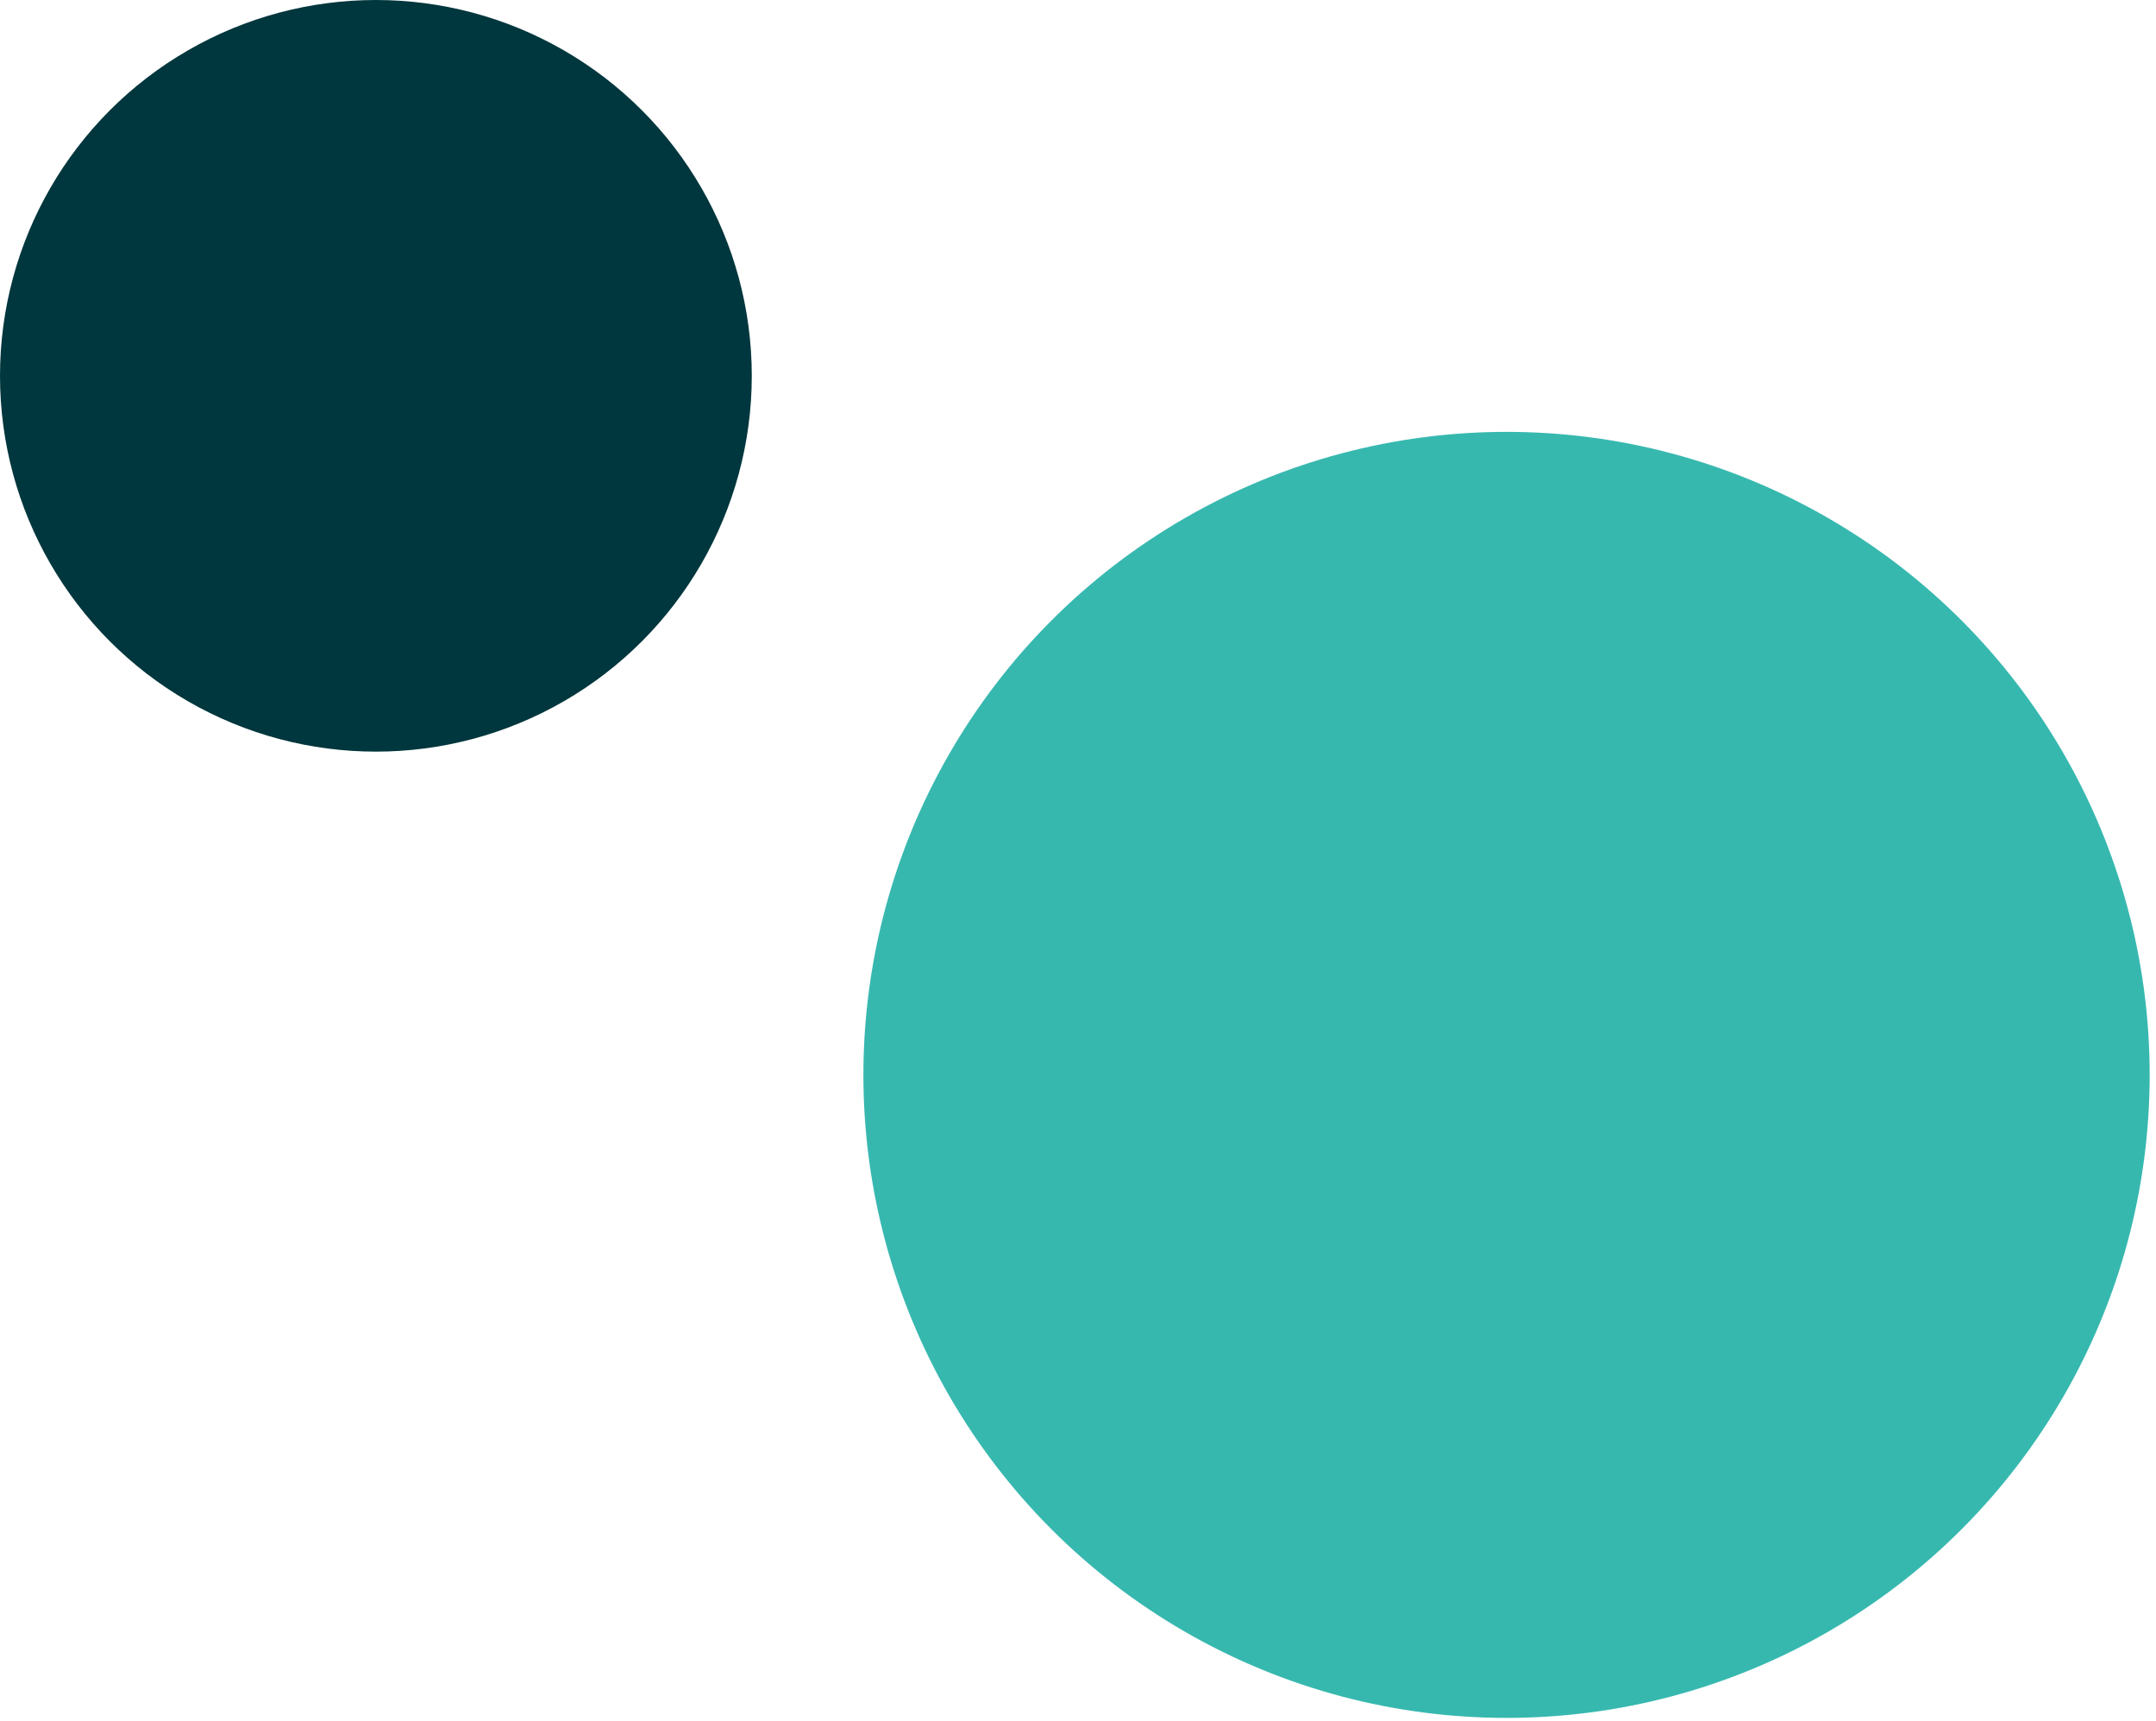
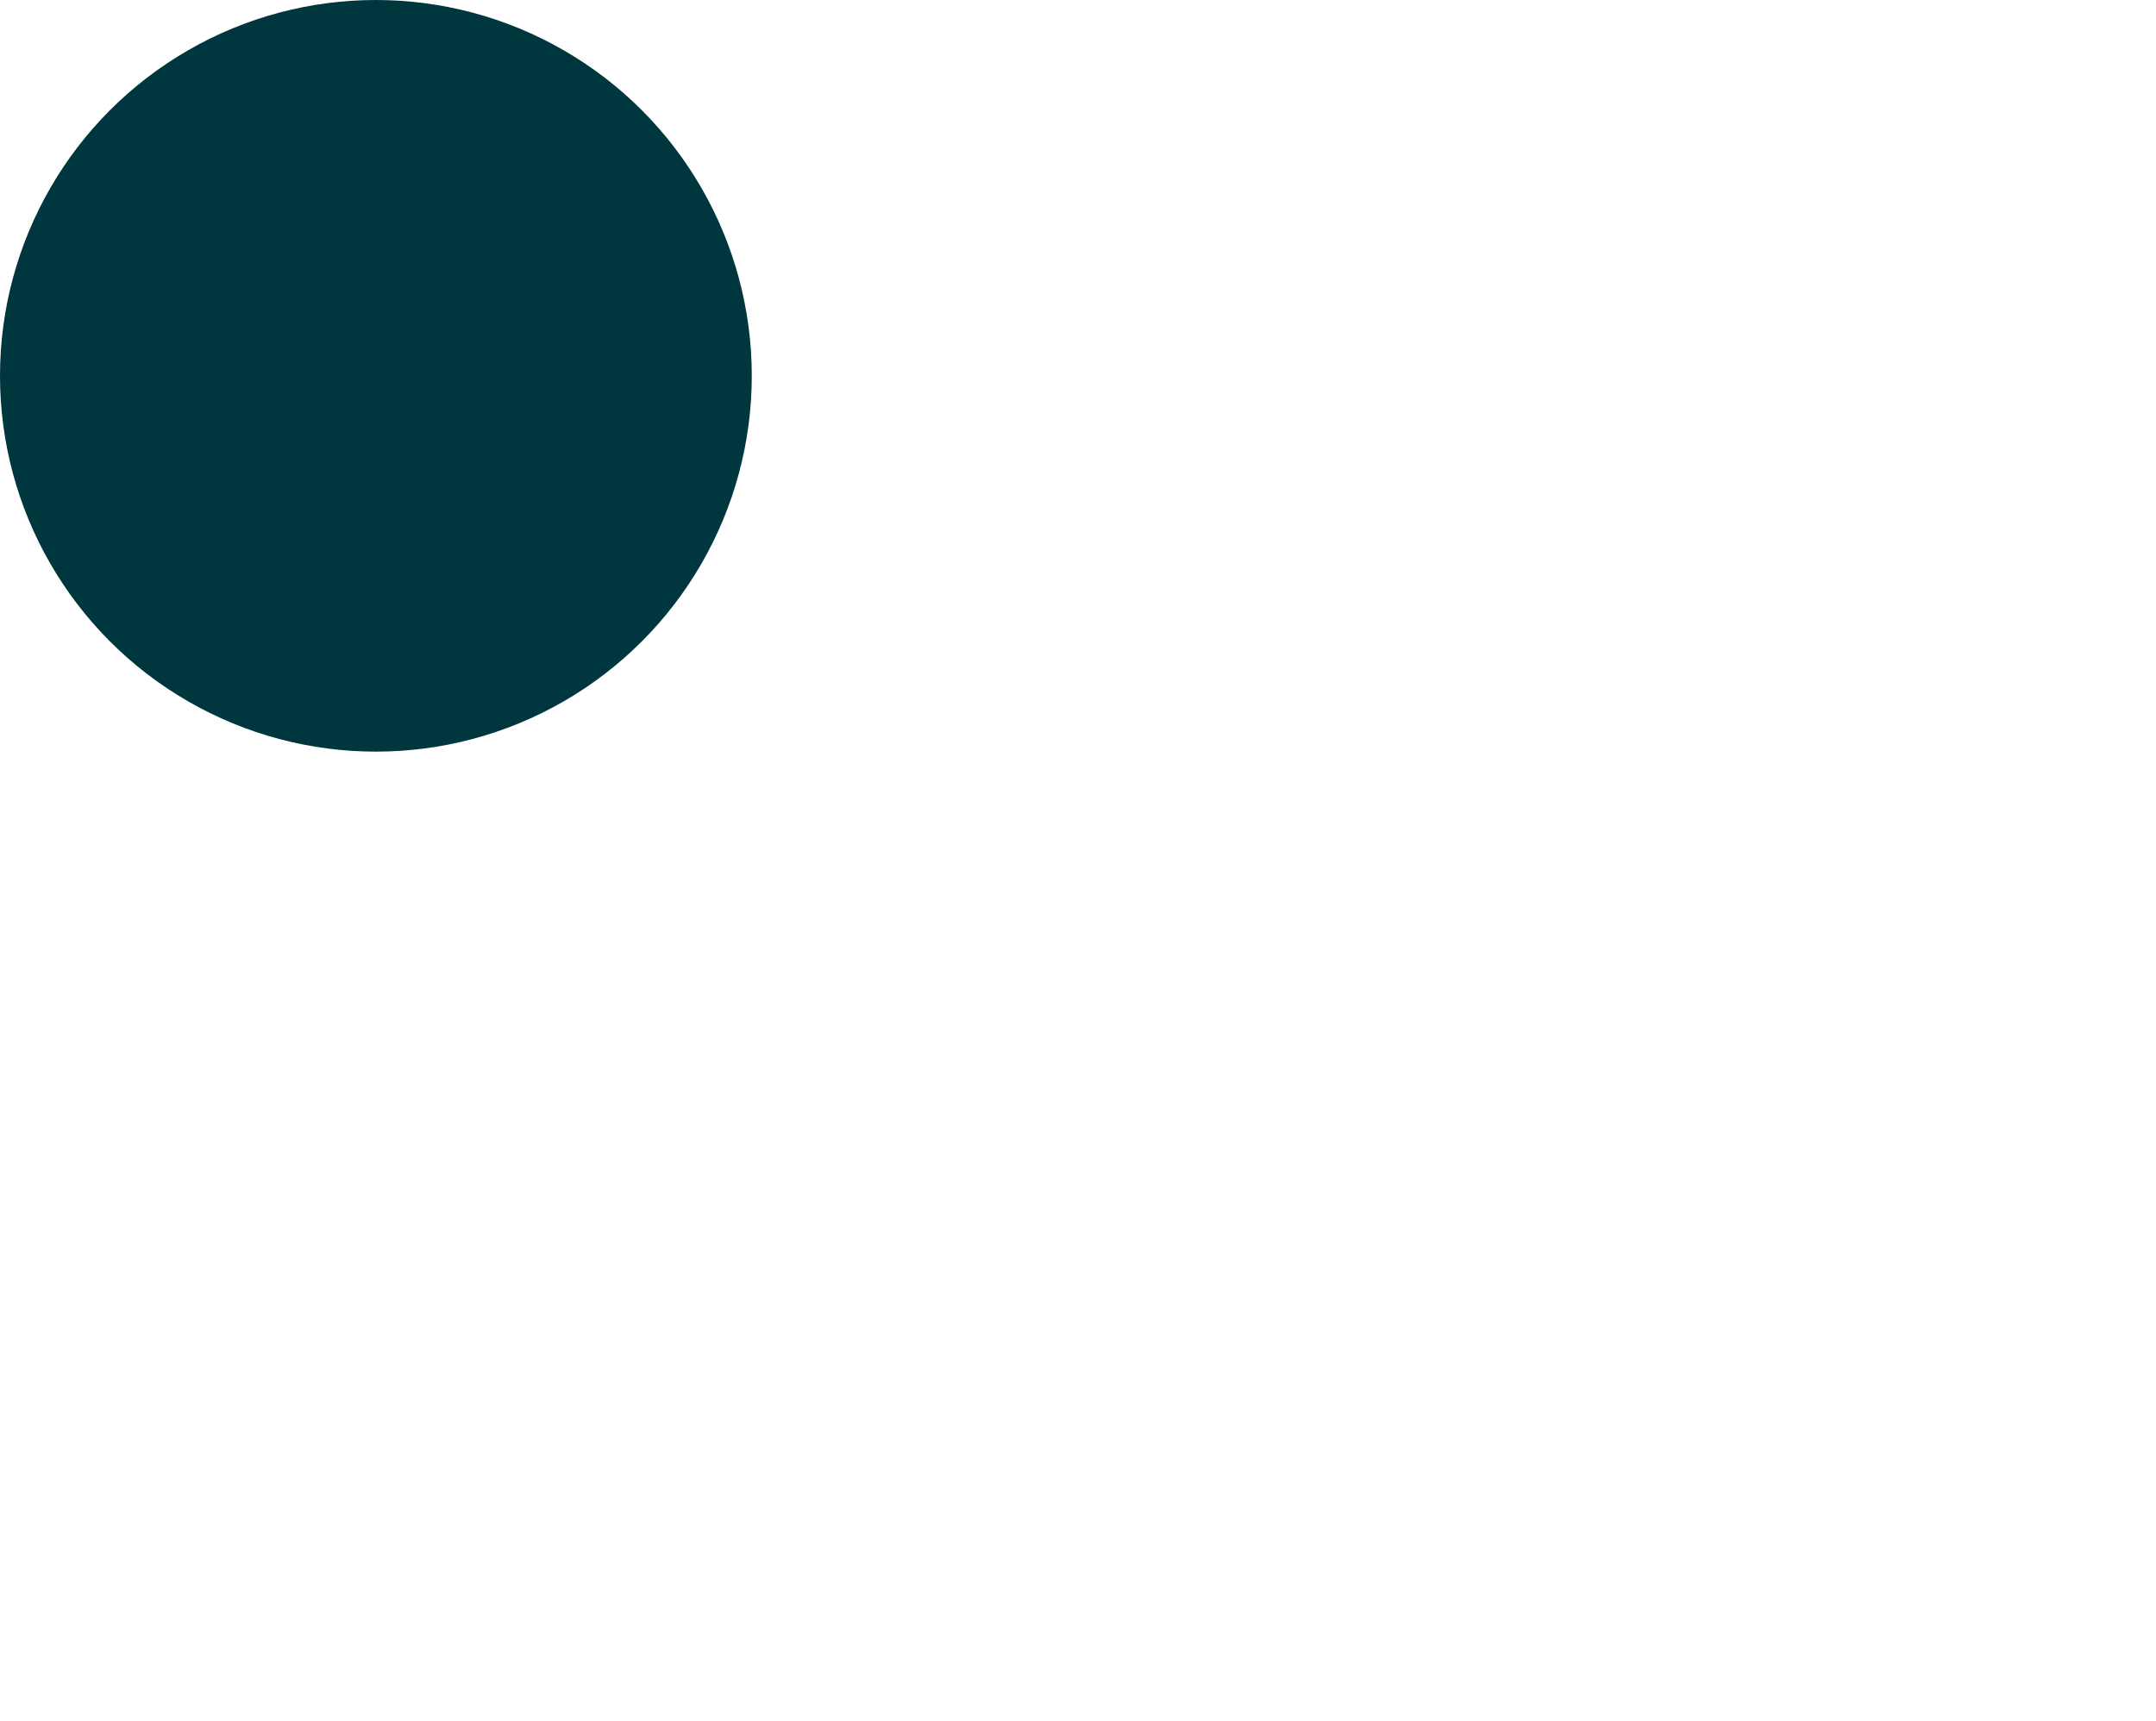
<svg xmlns="http://www.w3.org/2000/svg" width="283px" height="226px" viewBox="0 0 283 226">
  <title>Group 9</title>
  <desc>Created with Sketch.</desc>
  <g id="Pages" stroke="none" stroke-width="1" fill="none" fill-rule="evenodd">
    <g id="LTVplus-Home-Copy" transform="translate(-335, -2102)">
      <g id="Group-9" transform="translate(335, 2102)">
-         <circle id="Oval" fill="#37B8AF" cx="197.75" cy="141.12" r="84.42" />
        <circle id="Oval" fill="#00363D" cx="49.34" cy="49.34" r="49.34" />
      </g>
    </g>
  </g>
</svg>